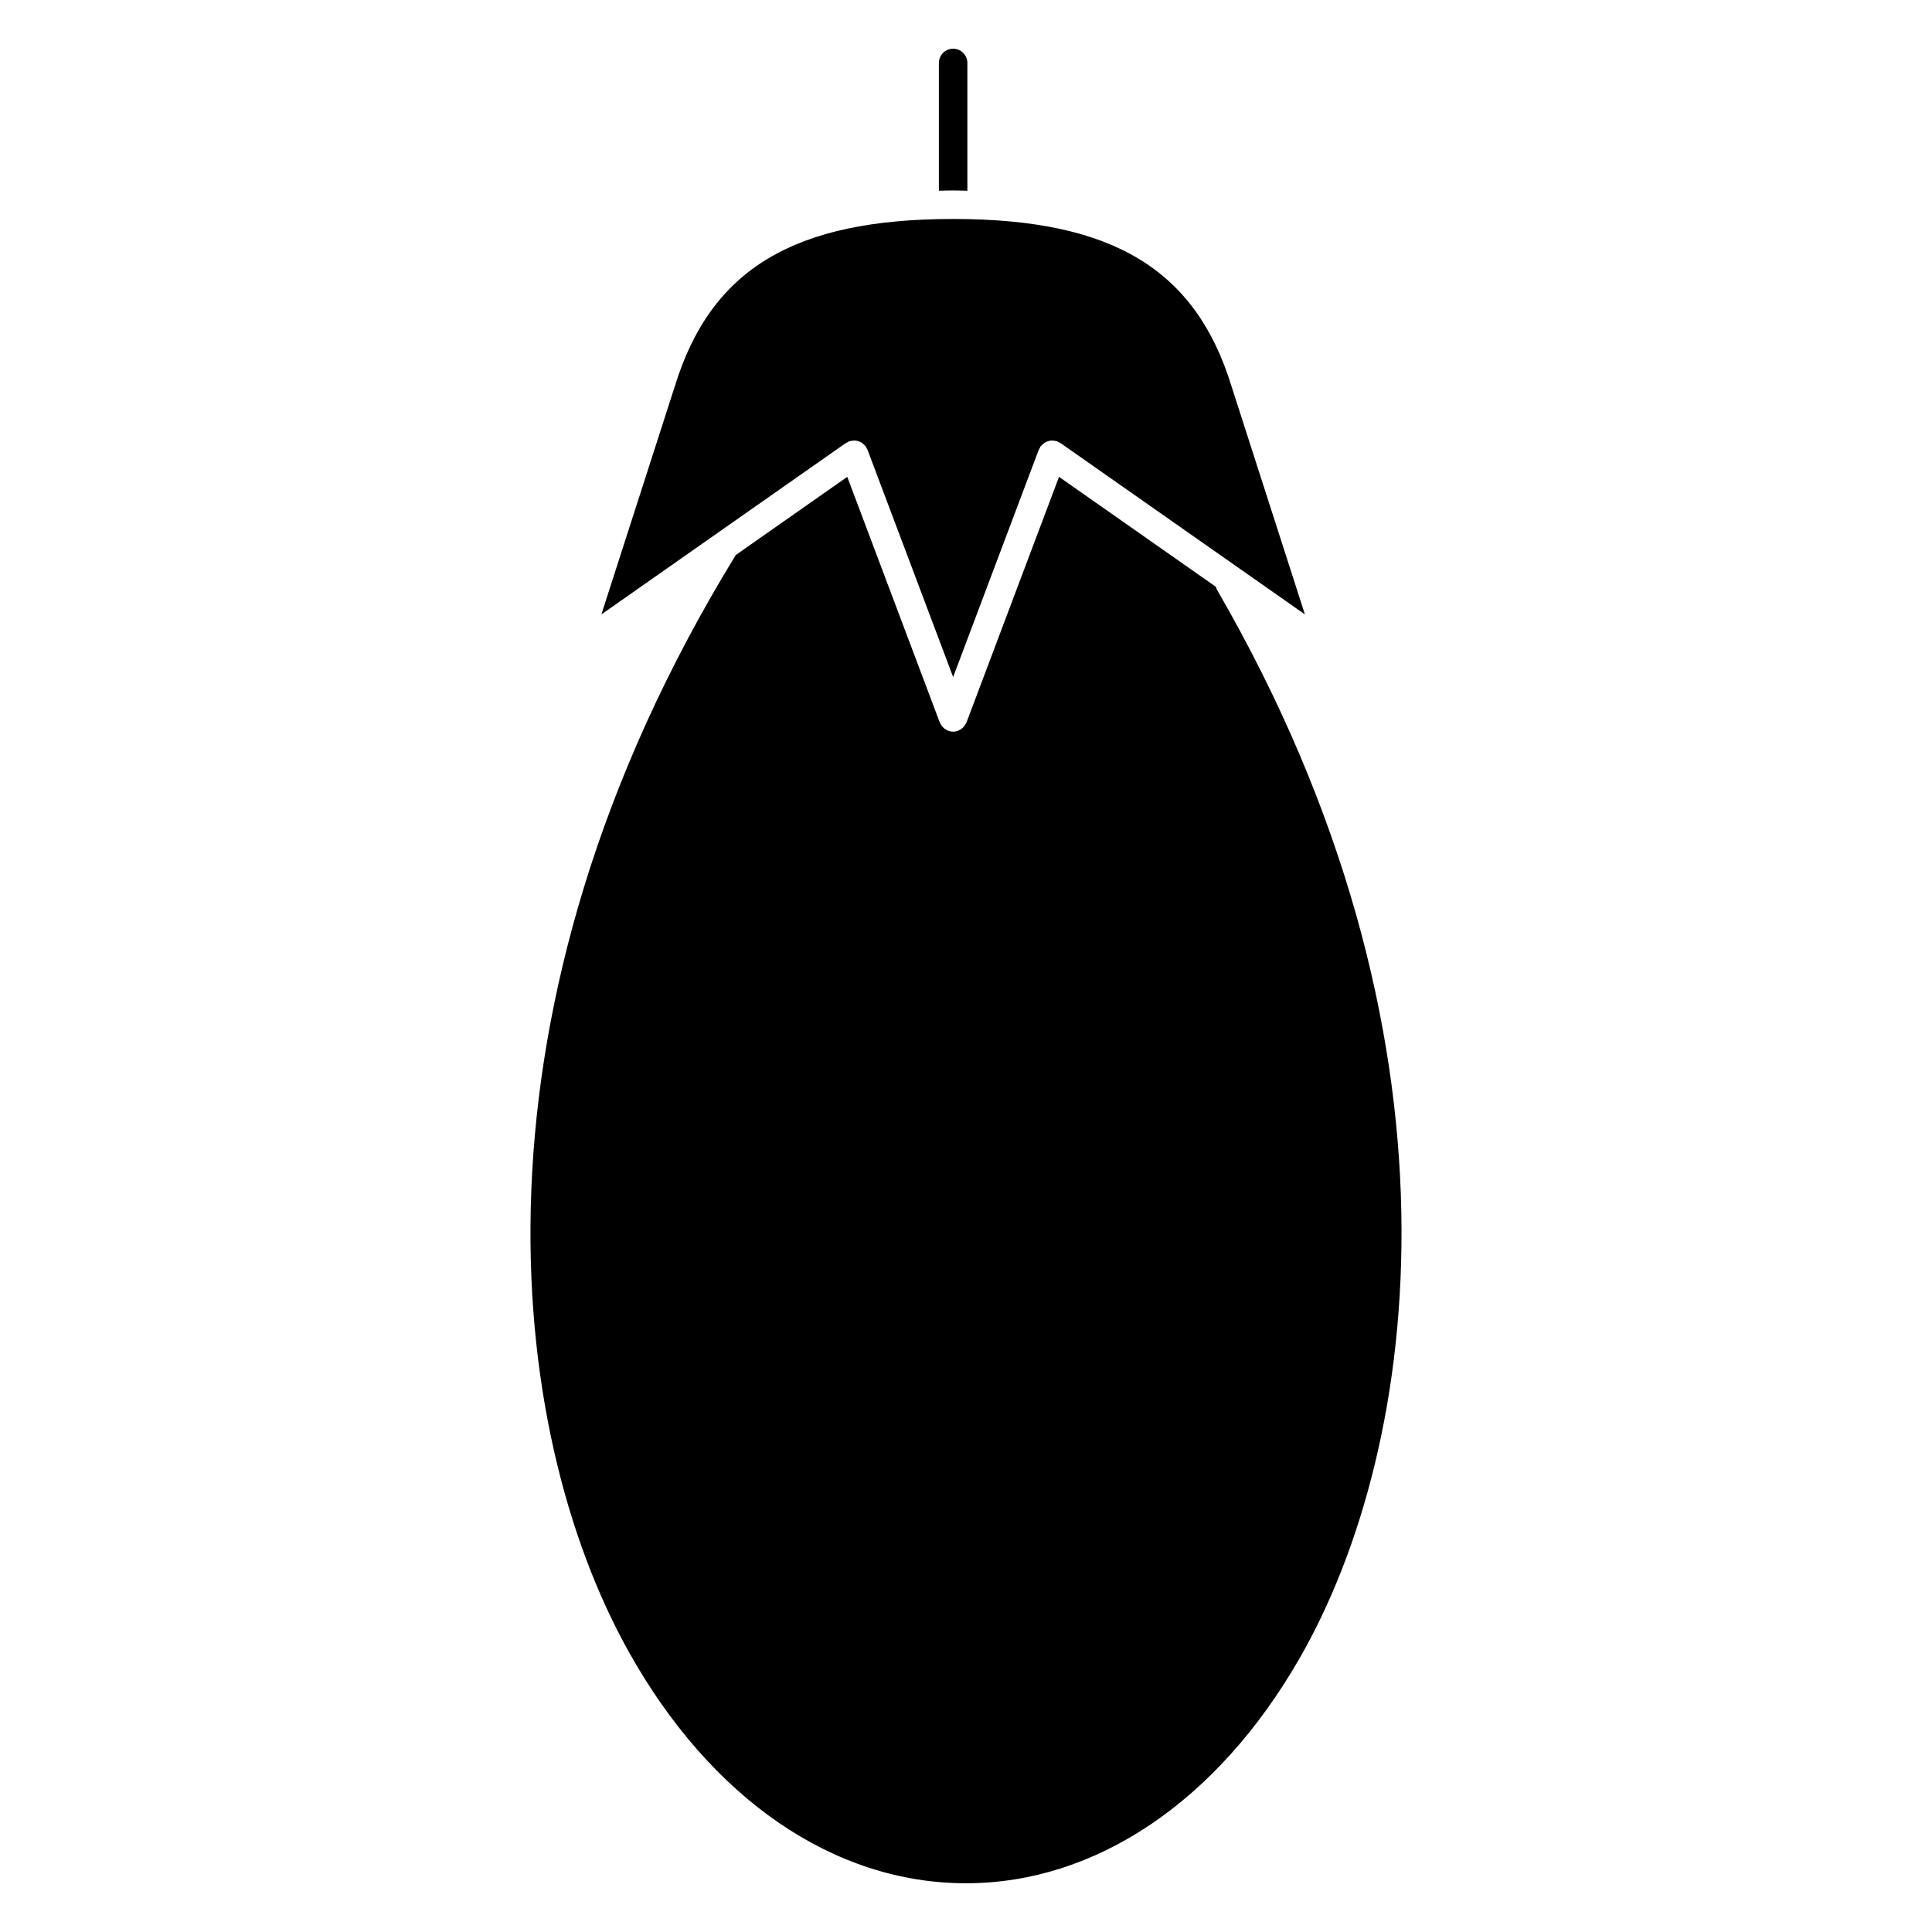
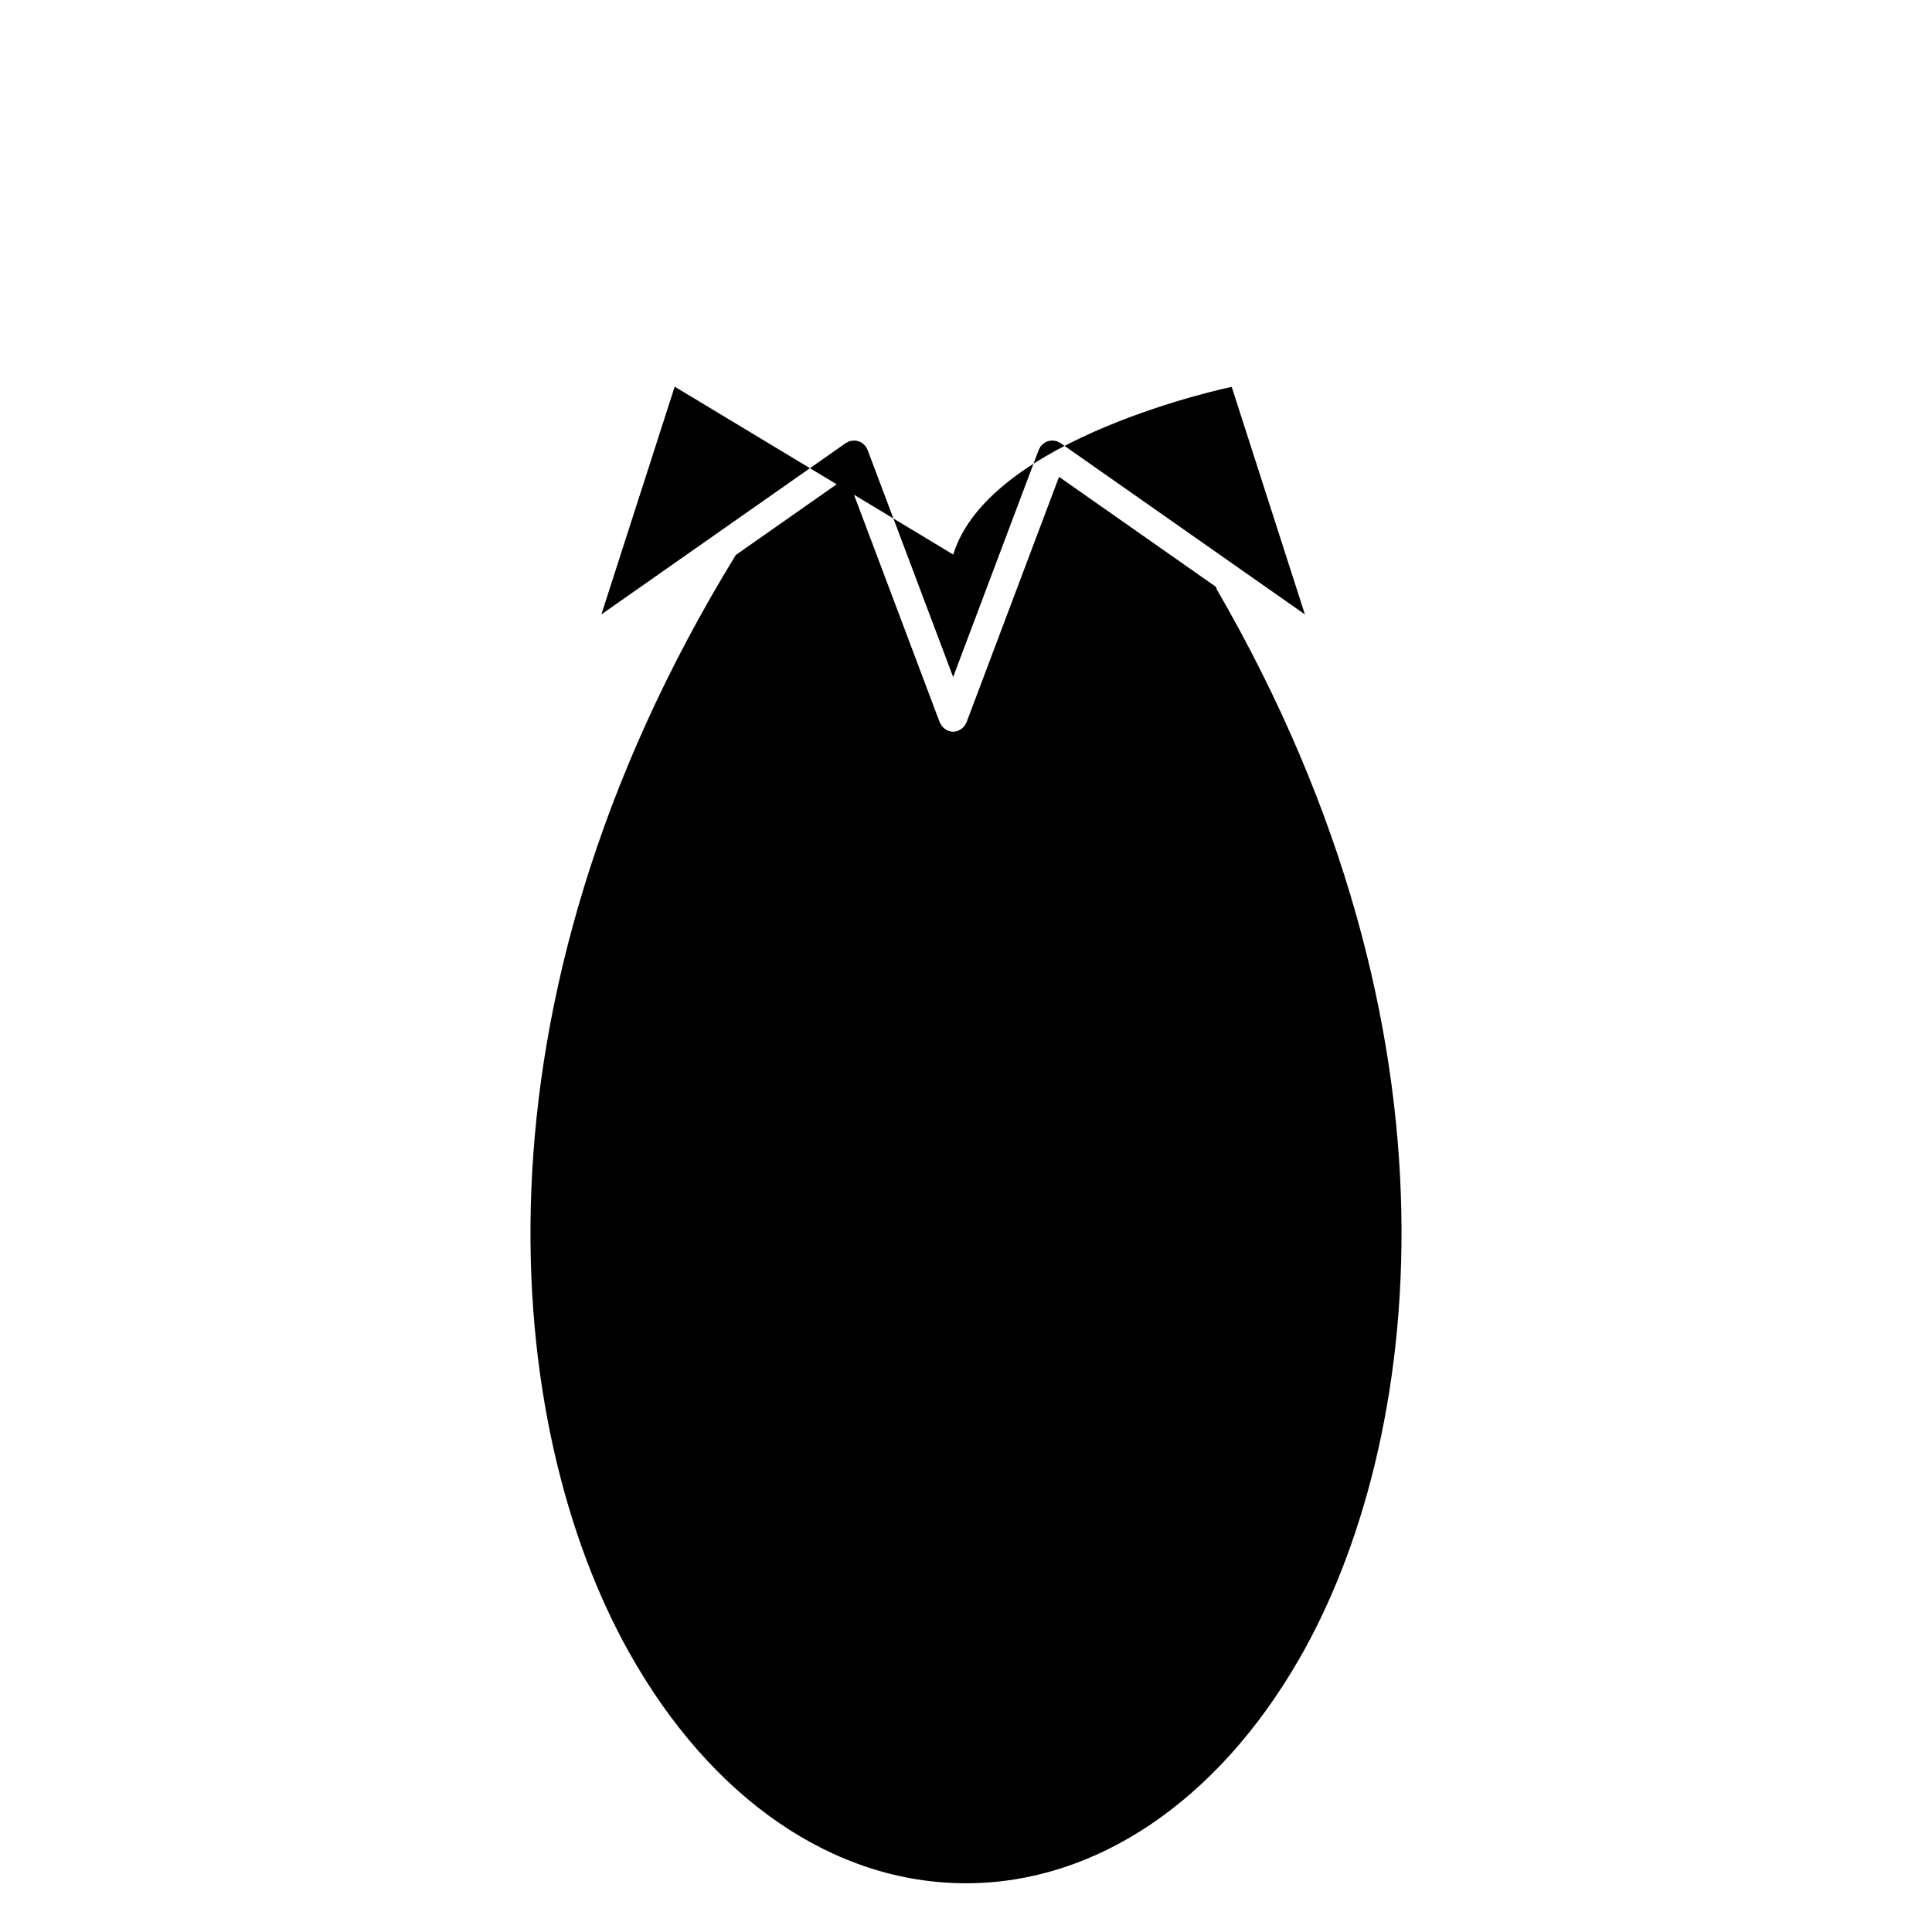
<svg xmlns="http://www.w3.org/2000/svg" fill="#000000" width="800px" height="800px" version="1.1" viewBox="144 144 512 512">
  <g>
-     <path d="m322.8 246.47c0 0.012-0.012 0.02-0.016 0.031v0.02l-19.41 60.301 30.59-21.445c0.004-0.004 0.016-0.012 0.02-0.016l34.199-23.973c0.137-0.098 0.297-0.117 0.438-0.191 0.141-0.074 0.242-0.191 0.398-0.246 0.098-0.035 0.188-0.02 0.281-0.047 0.242-0.07 0.484-0.102 0.734-0.121s0.492-0.039 0.742-0.016c0.223 0.023 0.43 0.09 0.641 0.152 0.25 0.074 0.488 0.152 0.715 0.273 0.195 0.105 0.367 0.246 0.543 0.395 0.207 0.168 0.398 0.328 0.562 0.535 0.059 0.074 0.145 0.109 0.207 0.195 0.098 0.137 0.117 0.297 0.191 0.438s0.191 0.246 0.246 0.398l22.707 60.266 22.703-60.266c0.059-0.156 0.176-0.262 0.258-0.406 0.074-0.141 0.098-0.297 0.188-0.43 0.059-0.082 0.141-0.121 0.207-0.195 0.16-0.203 0.348-0.359 0.543-0.52 0.191-0.156 0.371-0.301 0.59-0.418 0.203-0.105 0.414-0.176 0.637-0.242 0.246-0.082 0.48-0.145 0.734-0.176 0.223-0.023 0.438-0.004 0.664 0.012 0.266 0.02 0.523 0.051 0.785 0.125 0.09 0.023 0.176 0.012 0.266 0.047 0.145 0.055 0.25 0.172 0.387 0.242 0.145 0.074 0.312 0.102 0.449 0.195l64.809 45.434-19.398-60.301c-0.004-0.012 0-0.02-0.004-0.031 0-0.004-0.004-0.016-0.012-0.02-9.543-31.152-31.609-44.441-73.797-44.441s-64.266 13.289-73.797 44.441z" />
+     <path d="m322.8 246.47c0 0.012-0.012 0.02-0.016 0.031v0.02l-19.41 60.301 30.59-21.445c0.004-0.004 0.016-0.012 0.02-0.016l34.199-23.973c0.137-0.098 0.297-0.117 0.438-0.191 0.141-0.074 0.242-0.191 0.398-0.246 0.098-0.035 0.188-0.02 0.281-0.047 0.242-0.07 0.484-0.102 0.734-0.121s0.492-0.039 0.742-0.016c0.223 0.023 0.43 0.09 0.641 0.152 0.25 0.074 0.488 0.152 0.715 0.273 0.195 0.105 0.367 0.246 0.543 0.395 0.207 0.168 0.398 0.328 0.562 0.535 0.059 0.074 0.145 0.109 0.207 0.195 0.098 0.137 0.117 0.297 0.191 0.438s0.191 0.246 0.246 0.398l22.707 60.266 22.703-60.266c0.059-0.156 0.176-0.262 0.258-0.406 0.074-0.141 0.098-0.297 0.188-0.43 0.059-0.082 0.141-0.121 0.207-0.195 0.16-0.203 0.348-0.359 0.543-0.52 0.191-0.156 0.371-0.301 0.59-0.418 0.203-0.105 0.414-0.176 0.637-0.242 0.246-0.082 0.48-0.145 0.734-0.176 0.223-0.023 0.438-0.004 0.664 0.012 0.266 0.02 0.523 0.051 0.785 0.125 0.09 0.023 0.176 0.012 0.266 0.047 0.145 0.055 0.25 0.172 0.387 0.242 0.145 0.074 0.312 0.102 0.449 0.195l64.809 45.434-19.398-60.301s-64.266 13.289-73.797 44.441z" />
    <path d="m466.46 300.19c-0.121-0.211-0.145-0.441-0.227-0.672l-41.578-29.152-24.527 65.094c-0.016 0.047-0.051 0.082-0.07 0.121-0.051 0.121-0.125 0.223-0.191 0.336-0.156 0.289-0.332 0.543-0.551 0.777-0.102 0.105-0.203 0.195-0.312 0.293-0.266 0.227-0.555 0.402-0.871 0.543-0.074 0.035-0.125 0.102-0.207 0.133-0.035 0.012-0.066 0.004-0.102 0.016-0.398 0.137-0.805 0.227-1.234 0.227-0.43 0-0.836-0.09-1.234-0.227-0.035-0.012-0.066-0.004-0.102-0.016-0.082-0.031-0.133-0.098-0.207-0.133-0.316-0.141-0.605-0.324-0.871-0.543-0.109-0.098-0.211-0.188-0.312-0.289-0.215-0.23-0.395-0.492-0.551-0.777-0.066-0.117-0.141-0.215-0.191-0.336-0.016-0.047-0.051-0.082-0.07-0.121l-24.516-65.094-29.543 20.711c-73.656 120.1-61.367 231.58-28.383 290.62 21.789 39.016 54.375 61.383 89.398 61.383 34.344 0 66.523-21.652 88.281-59.414 32.766-56.84 46.707-165.19-21.828-283.48z" />
-     <path d="m396.59 194.47c1.293 0 2.519 0.055 3.777 0.082v-33.863c0-2.086-1.691-3.777-3.777-3.777s-3.777 1.691-3.777 3.777v33.859c1.262-0.023 2.481-0.078 3.777-0.078z" />
  </g>
</svg>